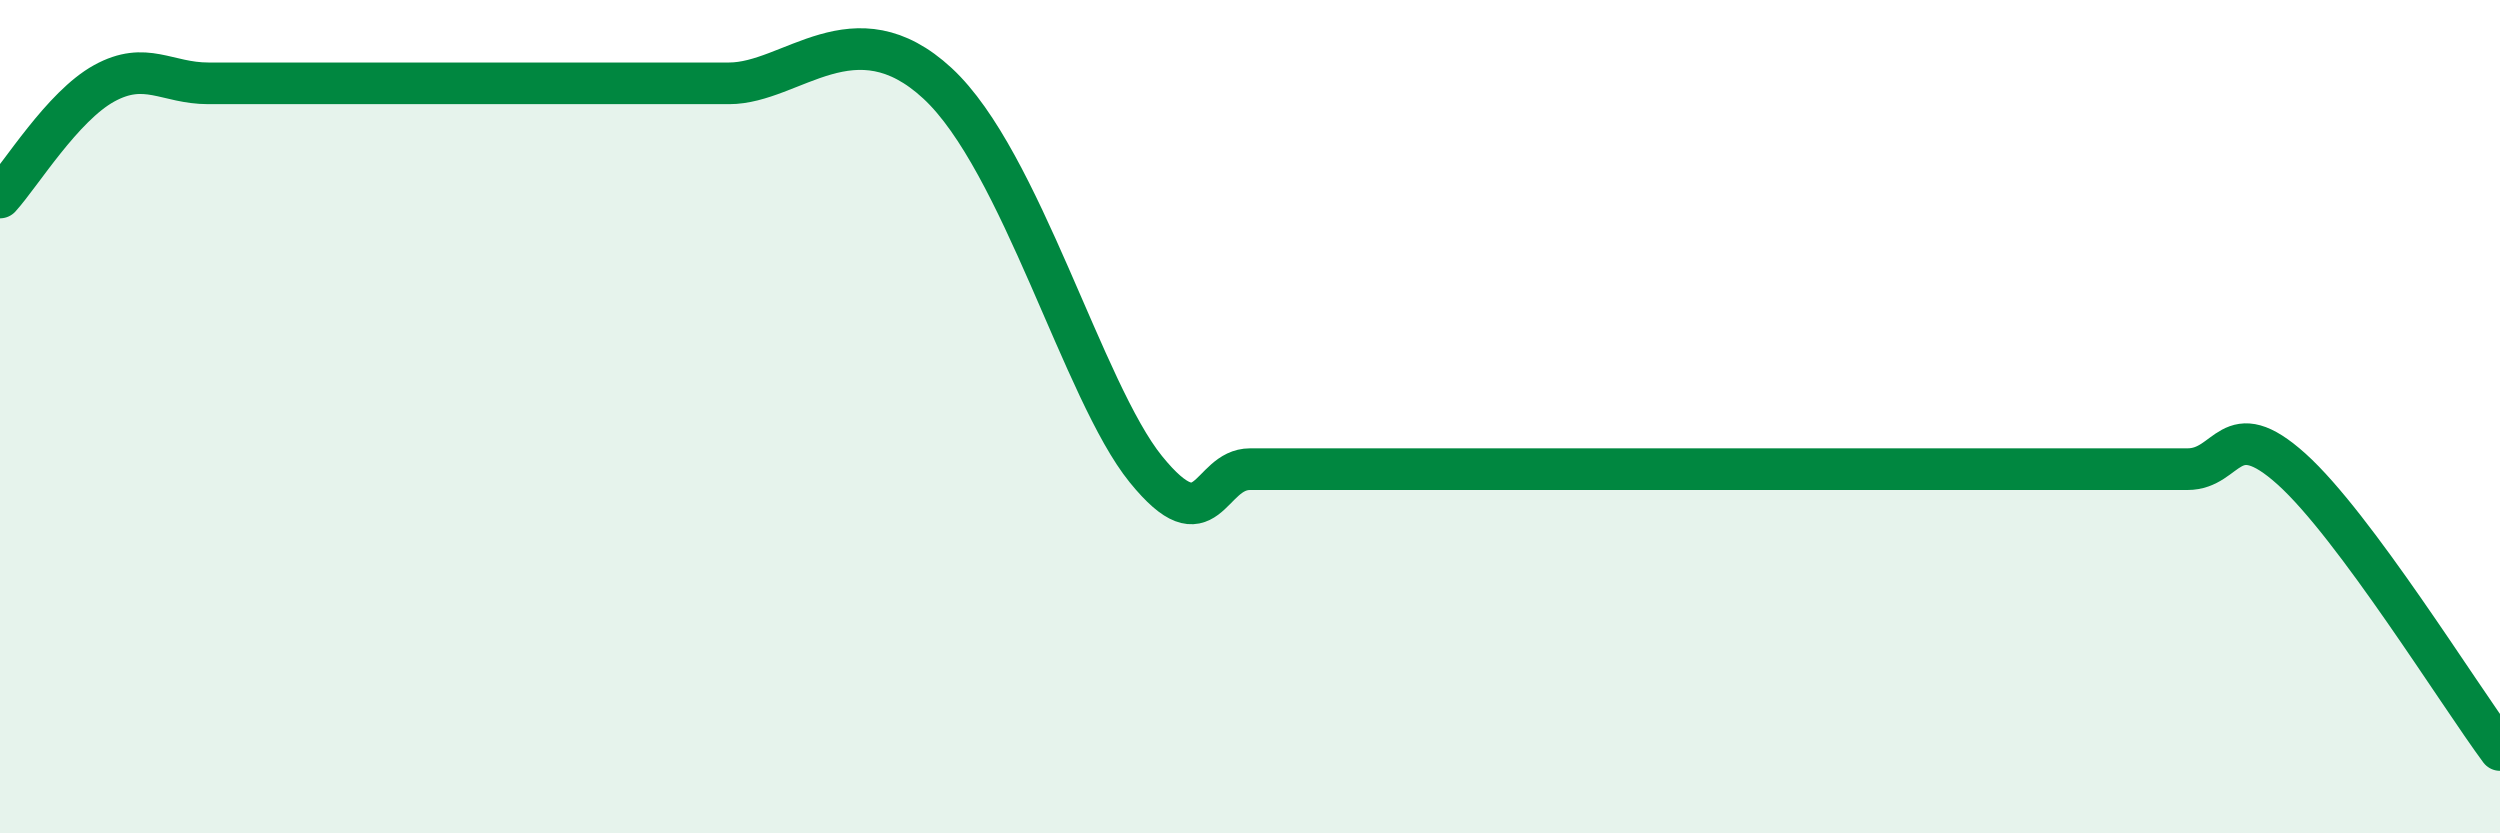
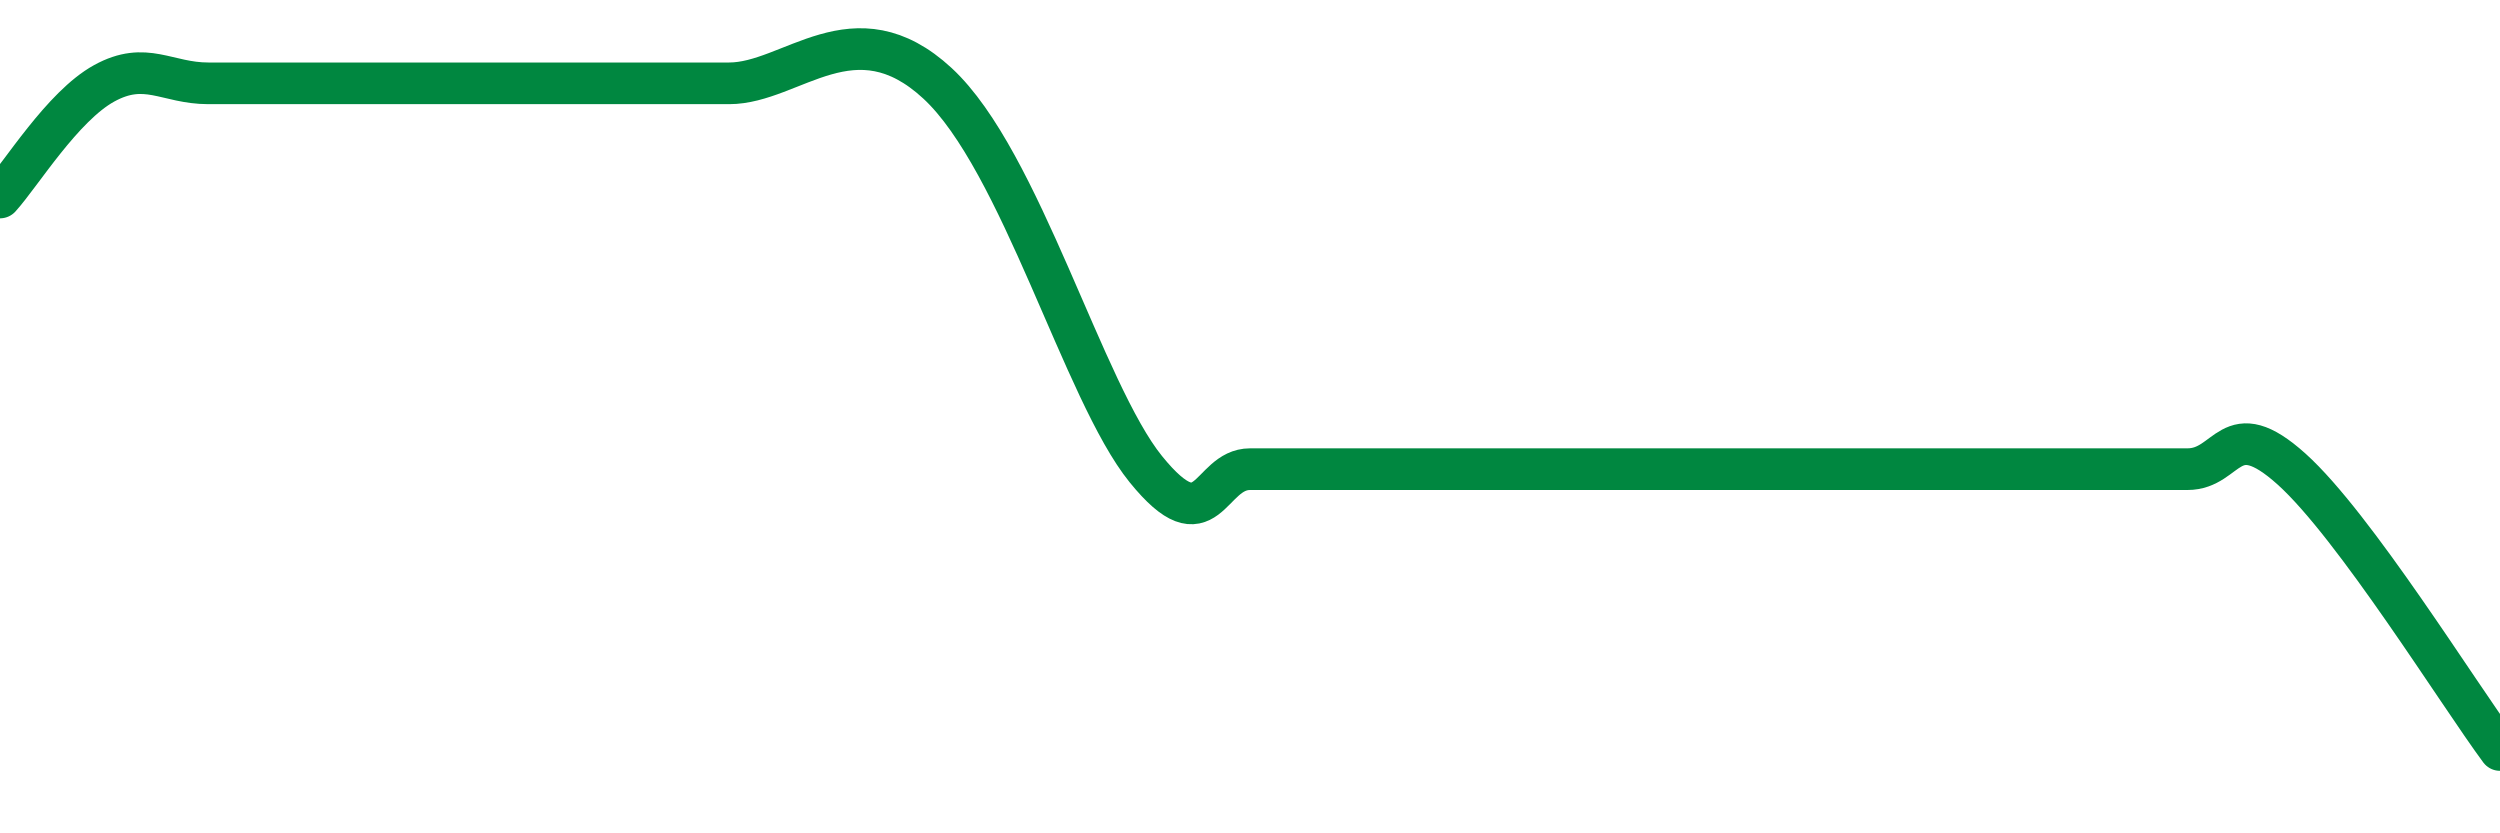
<svg xmlns="http://www.w3.org/2000/svg" width="60" height="20" viewBox="0 0 60 20">
-   <path d="M 0,4.74 C 0.5,4.19 1.5,2.55 2.5,2 C 3.5,1.45 4,2 5,2 C 6,2 6.5,2 7.5,2 C 8.5,2 9,2 10,2 C 11,2 11.5,2 12.5,2 C 13.5,2 14,2 15,2 C 16,2 16,2 17.5,2 C 19,2 20.5,0.15 22.5,2 C 24.5,3.85 26,9.41 27.5,11.26 C 29,13.11 29,11.26 30,11.26 C 31,11.26 31.5,11.26 32.5,11.26 C 33.5,11.26 34,11.26 35,11.26 C 36,11.26 36.5,11.26 37.5,11.26 C 38.5,11.26 39,11.26 40,11.26 C 41,11.26 41.5,11.26 42.5,11.26 C 43.5,11.26 44,11.26 45,11.26 C 46,11.26 46.5,11.26 47.5,11.26 C 48.5,11.26 49,11.26 50,11.26 C 51,11.26 51.5,11.26 52.5,11.26 C 53.5,11.26 53.5,9.91 55,11.26 C 56.5,12.61 59,16.65 60,18L60 20L0 20Z" fill="#008740" opacity="0.1" stroke-linecap="round" stroke-linejoin="round" />
  <path d="M 0,4.74 C 0.5,4.19 1.5,2.55 2.5,2 C 3.5,1.45 4,2 5,2 C 6,2 6.5,2 7.5,2 C 8.5,2 9,2 10,2 C 11,2 11.5,2 12.5,2 C 13.5,2 14,2 15,2 C 16,2 16,2 17.5,2 C 19,2 20.5,0.15 22.5,2 C 24.5,3.85 26,9.41 27.5,11.26 C 29,13.11 29,11.26 30,11.26 C 31,11.26 31.5,11.26 32.5,11.26 C 33.5,11.26 34,11.26 35,11.26 C 36,11.26 36.5,11.26 37.5,11.26 C 38.5,11.26 39,11.26 40,11.26 C 41,11.26 41.5,11.26 42.5,11.26 C 43.5,11.26 44,11.26 45,11.26 C 46,11.26 46.5,11.26 47.5,11.26 C 48.5,11.26 49,11.26 50,11.26 C 51,11.26 51.5,11.26 52.5,11.26 C 53.5,11.26 53.5,9.91 55,11.26 C 56.5,12.61 59,16.65 60,18" stroke="#008740" stroke-width="1" fill="none" stroke-linecap="round" stroke-linejoin="round" />
</svg>